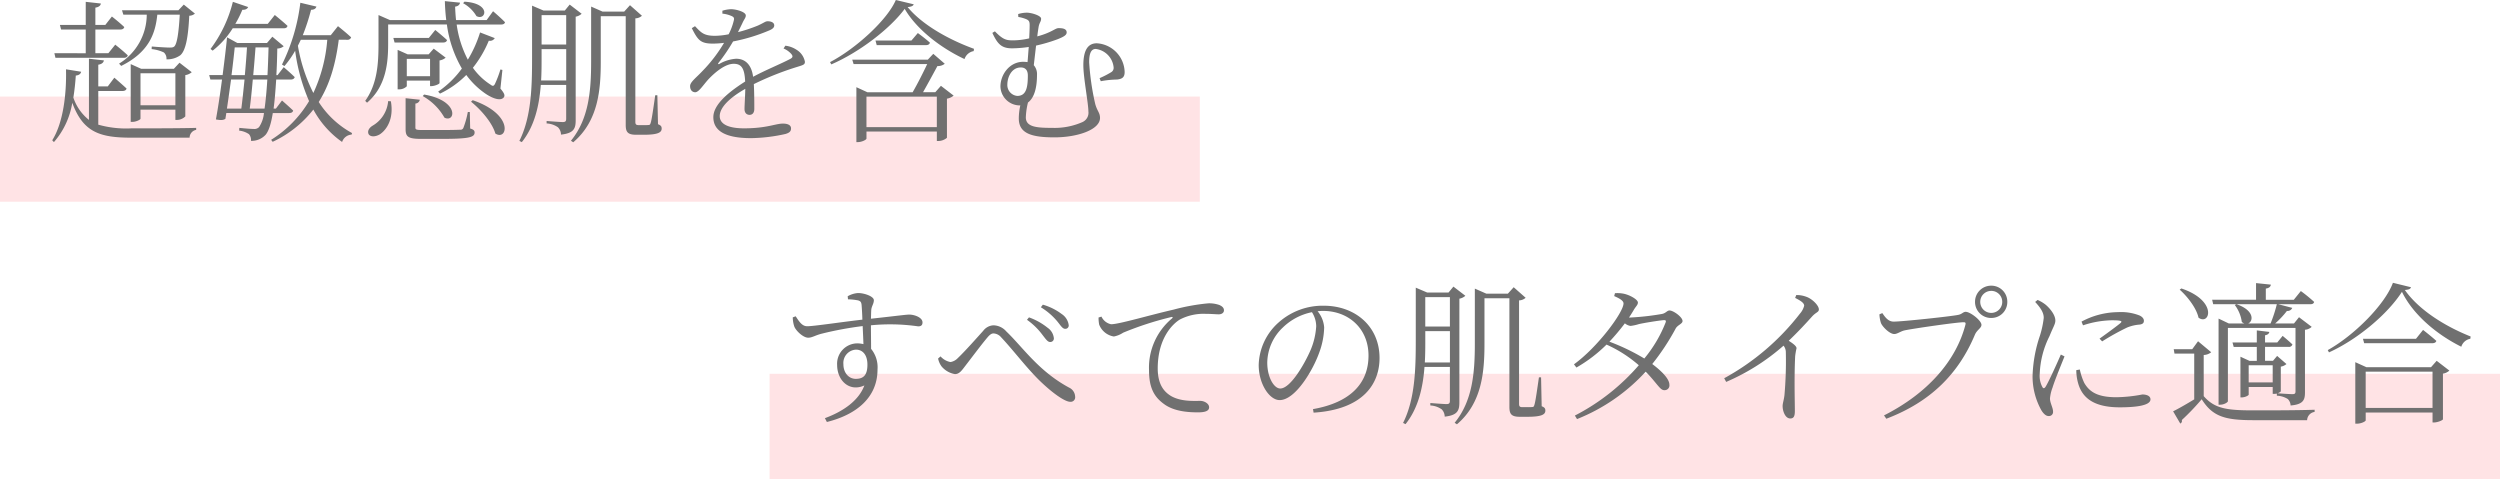
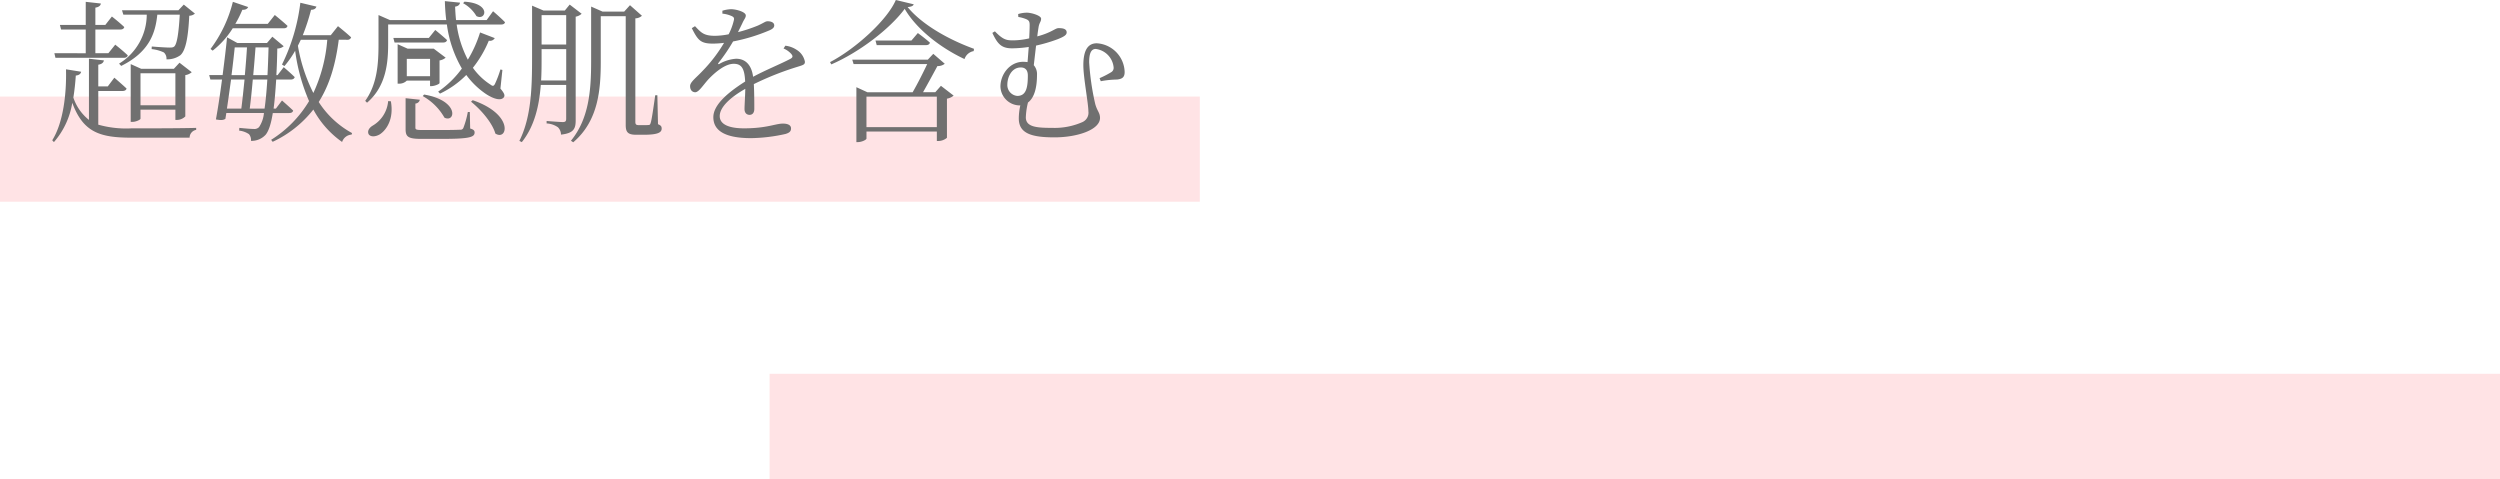
<svg xmlns="http://www.w3.org/2000/svg" width="523" height="100.2" viewBox="0 0 523 100.2">
  <g id="グループ_12" data-name="グループ 12" transform="translate(-410 -4721.8)">
    <rect id="長方形_377" data-name="長方形 377" width="251" height="22" transform="translate(410 4742)" fill="#ffe3e5" />
    <rect id="長方形_381" data-name="長方形 381" width="362" height="22" transform="translate(571 4800)" fill="#ffe3e5" />
-     <path id="パス_1518" data-name="パス 1518" d="M20.7-24.128a12.053,12.053,0,0,1-5.792,10.24l.448.48c5.952-2.944,7.168-6.976,7.552-10.72h4.7c-.224,3.84-.576,6.144-1.152,6.656-.224.192-.48.224-1.024.224-.576,0-2.592-.128-3.68-.224l-.032.544a7.857,7.857,0,0,1,2.56.7,1.734,1.734,0,0,1,.544,1.44,4.7,4.7,0,0,0,2.912-.864c1.088-.96,1.632-3.616,1.856-8.256a1.868,1.868,0,0,0,1.184-.448L28.448-26.24l-1.12,1.184H15.52l.288.928ZM19.392-5.184v-6.688h7.3v6.688Zm7.616,3.072a2.511,2.511,0,0,0,1.76-.736v-8.64a2.627,2.627,0,0,0,1.344-.608l-2.56-1.984L26.368-12.8H19.552l-2.208-.992V-1.7h.32c.832,0,1.728-.48,1.728-.672V-4.256h7.3v2.144ZM1.376-16.064l.224.96H15.9c.448,0,.736-.16.832-.512-1.024-.992-2.624-2.24-2.624-2.24l-1.44,1.792H9.952v-4.96h5.216c.448,0,.736-.16.832-.512-.992-.96-2.592-2.208-2.592-2.208l-1.376,1.76H9.952V-25.6c.768-.128,1.088-.448,1.152-.864l-3.168-.352v4.832H2.528l.256.96H7.936v4.96Zm9.184,7.9h5.056c.448,0,.768-.16.864-.512-.992-.928-2.56-2.272-2.56-2.272L12.544-9.12H10.56v-4.544c.8-.128,1.088-.48,1.184-.9l-3.136-.352v12.8A10.052,10.052,0,0,1,5.344-6.784c.256-1.568.416-3.136.512-4.608.672-.064,1.024-.352,1.12-.8L3.808-12.7C3.936-7.68,3.264-1.568.928,2.144l.352.384A16.49,16.49,0,0,0,5.12-5.7c2.24,6.112,5.7,7.3,12.288,7.3H29.664A1.675,1.675,0,0,1,31.04-.032V-.448c-3.168.1-10.464.1-13.568.1A21.439,21.439,0,0,1,10.56-1.12ZM49.344-21.28c.448,0,.736-.16.8-.512-.992-.928-2.656-2.272-2.656-2.272l-1.472,1.856H39.232A22.97,22.97,0,0,0,40.7-25.152c.7.032,1.056-.224,1.216-.576l-3.2-1.088a27.438,27.438,0,0,1-4.672,9.856l.448.352a18.107,18.107,0,0,0,4.192-4.672Zm-7.1,16.8c.224-1.7.448-3.872.64-6.08h3.04c-.16,2.528-.352,4.544-.576,6.08Zm-1.088-6.08c-.224,2.208-.448,4.384-.672,6.08H37.472c.288-1.888.576-4,.864-6.08Zm.512-6.72c-.1,1.664-.256,3.712-.448,5.792H38.432c.288-2.176.512-4.256.672-5.792Zm4.512,0c-.064,2.144-.128,4.1-.224,5.792H42.976c.192-2.048.352-4.1.48-5.792ZM50.5-3.552c.448,0,.736-.16.832-.512-.9-.864-2.336-2.112-2.336-2.112l-1.28,1.7h-.48c.224-1.632.384-3.616.544-6.08h3.008c.448,0,.768-.16.864-.512-.9-.9-2.3-2.08-2.3-2.08l-1.28,1.664h-.256q.144-2.5.192-5.568a2.042,2.042,0,0,0,1.344-.48L46.976-19.52l-1.12,1.312H39.648L37.5-19.392c-.192,2.048-.544,4.9-.928,7.9H33.76l.256.928h2.432c-.384,2.912-.832,5.92-1.28,8.352,1.056.192,1.536.16,1.984-.128l.192-1.216h7.872A6.236,6.236,0,0,1,44.192-.608a1.377,1.377,0,0,1-1.152.384c-.608,0-2.016-.128-2.976-.224l-.032.576A4.51,4.51,0,0,1,42.08.864,1.862,1.862,0,0,1,42.5,2.272,4.016,4.016,0,0,0,45.568.992c.608-.736,1.12-2.144,1.5-4.544ZM58.464-18.88A32.259,32.259,0,0,1,55.552-7.744a34.853,34.853,0,0,1-3.232-9.888c.192-.384.416-.832.608-1.248Zm4.192,0a.75.75,0,0,0,.8-.512c-1.024-.96-2.752-2.336-2.752-2.336L59.2-19.84H53.344a43.017,43.017,0,0,0,1.728-5.312c.672,0,1.024-.288,1.12-.672l-3.36-.8A40,40,0,0,1,48.992-13.7l.512.32a20.242,20.242,0,0,0,2.24-3.2A39.464,39.464,0,0,0,54.656-6.048a24.175,24.175,0,0,1-7.936,8.1l.32.416a23.255,23.255,0,0,0,8.512-6.752A19.683,19.683,0,0,0,61.568,2.5,2.23,2.23,0,0,1,63.552.96l.1-.32a19.226,19.226,0,0,1-6.976-6.5c2.336-3.68,3.552-8.032,4.192-13.024ZM86.88-26.528a7.27,7.27,0,0,1,2.784,2.688c1.952,1.088,3.232-2.656-2.5-3.008ZM71.2-22.08H83.488a24.772,24.772,0,0,0,3.136,9.216,20.173,20.173,0,0,1-4.96,4.832l.384.416a19.465,19.465,0,0,0,5.5-3.9,16.671,16.671,0,0,0,4.1,3.968c1.344.9,3.136,1.6,3.776.672.224-.352.128-.768-.736-1.792l.416-3.9-.416-.1a22.014,22.014,0,0,1-1.152,3.04c-.256.48-.48.48-.928.128a13.309,13.309,0,0,1-3.68-3.52,23.185,23.185,0,0,0,3.328-5.664,1.141,1.141,0,0,0,1.248-.544l-3.072-1.184a25.687,25.687,0,0,1-2.56,5.7,22.5,22.5,0,0,1-2.336-7.36h9.312c.448,0,.736-.16.8-.48-.928-.96-2.5-2.3-2.5-2.3l-1.344,1.856h-6.4c-.1-.96-.16-1.888-.192-2.816.7-.1.96-.448,1.024-.832l-3.168-.32c.032,1.344.128,2.688.288,3.968H71.584l-2.4-1.056v6.016c0,4-.224,8.384-2.784,11.936l.384.384c4.1-3.488,4.416-8.64,4.416-12.352ZM78.432-7.1a11.835,11.835,0,0,1,4.544,4.512c2.3,1.152,3.2-3.552-4.256-4.832ZM71.2-6.048A6.56,6.56,0,0,1,67.936-.9C67.264-.48,66.816.16,67.1.832c.384.7,1.536.576,2.368.064,1.376-.9,2.976-3.2,2.3-6.912Zm8.512-13.216H72.288l.256.96H82.688c.448,0,.736-.16.832-.512-.96-.9-2.464-2.112-2.464-2.112Zm.256,4.384v3.616H75.1V-14.88ZM75.1-10.336h4.864v1.152h.288c.64,0,1.664-.416,1.7-.64V-14.56a2.514,2.514,0,0,0,1.28-.576l-2.5-1.888L79.68-15.84H75.264l-2.08-.928v8.256h.288a2.22,2.22,0,0,0,1.632-.64Zm13.184,6.56h-.416a18.042,18.042,0,0,1-.928,3.328.638.638,0,0,1-.7.384C85.7-.032,84.288,0,82.464,0H78.432C77.024,0,76.9-.1,76.9-.544V-5.536a1,1,0,0,0,.928-.8l-2.976-.32V-.192c0,1.6.512,2.048,3.3,2.048h4.224c5.856,0,6.912-.352,6.912-1.344,0-.384-.192-.608-.928-.832Zm.256-2.144c2.016,1.6,4.448,4.384,5.088,6.656,2.528,1.632,4-3.968-4.736-6.976ZM103.2-10.368c.1-1.632.1-3.264.1-4.736v-1.824h5.152v6.56Zm5.248-13.664v6.144H103.3v-6.144Zm1.984.32a2.507,2.507,0,0,0,1.248-.608l-2.5-1.92-1.024,1.248h-4.448l-2.4-1.024V-15.1c0,5.984-.128,12.352-2.656,17.376l.512.256c2.72-3.392,3.648-7.776,3.968-11.968h5.312v7.1c0,.48-.16.672-.7.672-.608,0-3.392-.224-3.392-.224v.512a4.518,4.518,0,0,1,2.368.8A2.207,2.207,0,0,1,107.36.96c2.752-.288,3.072-1.344,3.072-3.008ZM127.52-7.264h-.448c-.32,2.208-.736,5.248-.96,5.792-.1.352-.192.384-.352.416a9.72,9.72,0,0,1-1.12.032h-1.024c-.576,0-.7-.192-.7-.7V-23.36a2.137,2.137,0,0,0,1.376-.544l-2.5-2.208-1.216,1.344h-4.512l-2.4-1.056V-14.3c0,6.112-.48,11.968-4.224,16.544l.48.32c5.28-4.48,5.76-11.072,5.76-16.9v-9.472H120.9v22.72c0,1.44.352,2.08,2.176,2.08h1.568c2.912,0,3.776-.448,3.776-1.28,0-.448-.128-.672-.768-.928Zm26.4-9.792a4.54,4.54,0,0,1,1.568,1.088c.448.512.384.8-.16,1.088-1.92,1.024-5.184,2.336-7.776,3.744-.32-2.4-1.536-3.776-3.552-3.776a8.115,8.115,0,0,0-3.52,1.088c-.224.128-.32-.032-.192-.192a38,38,0,0,0,3.072-4.512,37.485,37.485,0,0,0,7.712-2.368c.608-.288.9-.576.9-.992,0-.608-.672-.864-1.376-.864-.48,0-.7.288-2.048.9a31.536,31.536,0,0,1-4.16,1.376c.384-.8.8-1.6,1.024-2.112.352-.7.608-.928.608-1.376,0-.768-2.08-1.312-3.072-1.312a6.848,6.848,0,0,0-1.824.32v.608a6.3,6.3,0,0,1,1.792.448c.64.256.736.48.576,1.056a12.521,12.521,0,0,1-1.056,2.816,15.521,15.521,0,0,1-2.848.32c-2.368,0-2.912-.672-4.192-2.016l-.672.416c1.28,2.528,1.824,3.232,4.448,3.232a19.473,19.473,0,0,0,2.3-.16,30.868,30.868,0,0,1-4.48,5.856c-1.44,1.536-2.624,2.336-2.624,3.2,0,.8.448,1.28,1.088,1.28.768-.032,1.664-1.536,2.784-2.752,1.344-1.408,3.456-3.2,5.248-3.2,1.664,0,2.272.992,2.4,3.712-3.744,2.368-6.656,4.928-6.656,7.456s1.952,4.384,7.9,4.384A34.906,34.906,0,0,0,154.3.832c1.024-.288,1.184-.7,1.184-1.184,0-.608-.576-.992-1.7-.992-1.536,0-3.392.992-8.128.992-3.04,0-5.088-.768-5.088-2.56,0-1.888,2.24-3.936,5.344-5.7-.032,1.728-.16,3.456-.16,4.224,0,.864.512,1.216,1.056,1.216.64,0,.992-.48.992-1.248,0-1.024,0-3.36-.1-5.184a61.738,61.738,0,0,1,9.12-3.616c1.248-.384,1.568-.48,1.568-1.056a3.735,3.735,0,0,0-1.728-2.5,5.4,5.4,0,0,0-2.368-.864ZM171.264-.608V-6.976h14.72V-.608Zm14.4-7.3H183.1c1.056-1.856,2.3-4.16,3.008-5.472a2.338,2.338,0,0,0,1.536-.48l-2.4-2.08L184.1-14.72H168.288l.288.928h15.392c-.8,1.7-1.952,4-3.04,5.888h-9.472l-2.3-1.056V2.528h.288c.9,0,1.824-.512,1.824-.736V.32h14.72V2.3h.32a2.88,2.88,0,0,0,1.792-.672V-6.56A2.884,2.884,0,0,0,189.5-7.2l-2.656-2.048ZM180.672-18.72h-7.52l.256.96h10.3c.448,0,.736-.16.832-.512-.992-.9-2.528-2.016-2.528-2.016Zm-3.264-8.48c-1.792,4.192-8.416,10.208-13.76,12.992l.256.48c5.856-2.528,12.256-7.424,15.36-11.616,2.432,4.192,7.392,8.1,12.512,10.5a2.458,2.458,0,0,1,1.92-1.664l.064-.48c-5.536-2.016-10.944-5.152-13.888-8.736.768-.064,1.152-.224,1.28-.576ZM202.816-7.136a2.277,2.277,0,0,1-2.08-2.368c0-1.568.9-3.584,2.816-3.584.9,0,1.472.512,1.472,1.7C205.024-8.8,204.64-7.136,202.816-7.136ZM197.6-20.32c1.088,2.336,1.92,3.232,4.128,3.232a24.815,24.815,0,0,0,3.488-.288c-.1,1.088-.16,2.176-.256,3.168a7.867,7.867,0,0,0-.9-.064c-2.88,0-4.768,2.688-4.768,5.184a4.069,4.069,0,0,0,3.84,3.936h.32a12.712,12.712,0,0,0-.32,2.752c0,3.168,2.784,3.936,7.456,3.936,4.832,0,9.536-1.6,9.536-4.064,0-1.12-.608-1.408-1.024-3.008a53.825,53.825,0,0,1-1.248-8.64c0-1.664.32-2.784,1.376-2.784a4.292,4.292,0,0,1,3.744,3.872,1.044,1.044,0,0,1-.512.992,18.708,18.708,0,0,1-2.432,1.248l.256.64a19.265,19.265,0,0,1,3.392-.352c1.184-.128,1.6-.544,1.6-1.6a6.188,6.188,0,0,0-5.824-5.984c-1.824,0-2.816,1.376-2.816,4.608,0,2.528,1.056,8,1.056,9.632a2.14,2.14,0,0,1-1.312,2.272,14.369,14.369,0,0,1-6.176,1.184c-3.3,0-5.6-.16-5.6-2.208a14.956,14.956,0,0,1,.448-3.1c1.472-1.088,1.888-3.488,1.888-5.76a2.855,2.855,0,0,0-.672-2.048c.16-1.312.32-2.784.48-4.1a33.649,33.649,0,0,0,4.544-1.344c1.184-.48,1.856-.832,1.856-1.408,0-.832-.992-.9-1.7-.9s-1.44.928-4.448,1.728c.1-.9.224-1.632.288-2.048.192-.928.512-1.024.512-1.664s-2.016-1.248-2.976-1.248a6.351,6.351,0,0,0-1.824.288s.032.48.032.608a7.392,7.392,0,0,1,1.7.48c.544.256.672.512.672,1.248,0,.544-.032,1.536-.1,2.752a15.263,15.263,0,0,1-3.328.416c-1.408,0-2.112-.1-3.84-1.888Z" transform="translate(420 4749)" fill="#707070" />
-     <path id="パス_1517" data-name="パス 1517" d="M16.032-6.944c-1.472,0-2.592-1.248-2.592-3.072a2.785,2.785,0,0,1,2.624-3.04c1.376,0,2.4,1.056,2.4,3.136C18.464-7.712,17.632-6.944,16.032-6.944ZM14.4-23.584a12.818,12.818,0,0,1,2.112.224c.512.16.672.352.736.992.064.8.128,1.888.16,3.04-3.776.416-10.368,1.408-11.552,1.376-1.088,0-1.7-1.024-2.4-2.08l-.608.224a6.19,6.19,0,0,0,.32,1.92c.352.9,1.856,2.336,2.912,2.336.832,0,1.472-.512,2.912-.864a72.016,72.016,0,0,1,8.48-1.568c.064,1.44.128,2.816.16,3.776a5.666,5.666,0,0,0-1.312-.16,4.258,4.258,0,0,0-4.192,4.512c0,3.264,2.56,5.728,5.7,4.288C16.672-2.432,13.472-.16,9.568,1.28l.416.8C16.16.544,20.576-3.04,20.576-8.9a6.086,6.086,0,0,0-1.344-4.32c0-1.6-.032-3.392-.032-4.928a40.922,40.922,0,0,1,9.888.224c.608,0,.9-.256.9-.832,0-1.024-1.664-1.632-2.784-1.632-.672,0-2.72.288-8,.864.032-.768.032-1.408.064-1.824.064-.8.544-1.312.544-2.048,0-.8-1.984-1.5-3.3-1.5a4.982,4.982,0,0,0-2.176.672Zm42.272,8.928a.739.739,0,0,0,.8-.736,3.007,3.007,0,0,0-1.312-2.24,13.411,13.411,0,0,0-3.9-2.176l-.416.512a14.146,14.146,0,0,1,3.2,3.1C55.744-15.3,56.16-14.656,56.672-14.656Zm3.168-2.752a.7.7,0,0,0,.736-.768A3.283,3.283,0,0,0,59.1-20.512a12.024,12.024,0,0,0-3.936-1.952l-.416.544a13.876,13.876,0,0,1,3.456,2.976C58.944-18.016,59.3-17.408,59.84-17.408ZM33.984-9.536a4.645,4.645,0,0,0,2.784,1.6c.9,0,1.376-.672,2.176-1.728,1.216-1.568,3.488-4.608,4.64-5.952.48-.576.864-.832,1.248-.832a2.231,2.231,0,0,1,1.6.8C48.96-12.96,51.52-9.536,54.24-6.816c2.72,2.688,5.472,4.672,6.656,4.672A.937.937,0,0,0,61.92-3.2a2.174,2.174,0,0,0-1.28-1.92c-6.4-3.456-9.664-8.448-13.12-11.744a3.661,3.661,0,0,0-2.688-1.28,2.853,2.853,0,0,0-2.144,1.152c-1.216,1.344-3.84,4.32-5.312,5.7a2.72,2.72,0,0,1-1.536.832,3.7,3.7,0,0,1-2.08-1.184l-.512.448A4.184,4.184,0,0,0,33.984-9.536Zm32.832-10.24a7.85,7.85,0,0,0,.128,1.472,3.97,3.97,0,0,0,3.072,2.5,5.372,5.372,0,0,0,1.952-.8,67.579,67.579,0,0,1,10.048-3.264c.352-.1.384.1.16.288a13.412,13.412,0,0,0-4.8,10.848c0,3.616,1.056,5.536,3.072,7.008C82.624-.064,85.792.064,87.648.064c1.44,0,2.3-.288,2.3-1.056,0-.8-1.056-1.344-1.824-1.344-1.312,0-4.128.192-6.208-1.056-1.28-.8-2.72-2.24-2.72-5.728,0-6.4,3.2-9.376,4.64-10.24a10.741,10.741,0,0,1,5.376-1.184c1.184,0,2.144.1,2.752.1.7,0,1.088-.384,1.088-.832s-.256-.8-.96-1.12a6.514,6.514,0,0,0-2.272-.352A43.19,43.19,0,0,0,82.56-21.44c-5.28,1.216-11.456,3.072-13.12,3.072a2.855,2.855,0,0,1-2.016-1.6Zm45.536,1.824a15.062,15.062,0,0,1-1.152,4.928c-1.312,3.04-4.256,8.1-6.368,8.1-1.312,0-2.72-2.336-2.72-5.408a10.3,10.3,0,0,1,3.3-7.392,12.173,12.173,0,0,1,6.048-3.168A5.585,5.585,0,0,1,112.352-17.952ZM111.808.128C122.272-.544,125.6-5.984,125.6-11.3c0-6.624-5.088-10.944-11.68-10.944a13.835,13.835,0,0,0-9.344,3.424,12.292,12.292,0,0,0-4.256,8.992c0,3.936,2.24,7.328,4.384,7.328,3.264,0,6.976-6.208,8.32-10.048a16.041,16.041,0,0,0,.992-5.152,5.972,5.972,0,0,0-1.376-3.392c.384-.032.768-.064,1.152-.064,5.28,0,9.5,3.648,9.5,9.344,0,5.792-3.776,9.824-11.616,11.2Zm23.264-10.5c.1-1.632.1-3.264.1-4.736v-1.824h5.152v6.56Zm5.248-13.664v6.144h-5.152v-6.144Zm1.984.32a2.507,2.507,0,0,0,1.248-.608l-2.5-1.92-1.024,1.248h-4.448l-2.4-1.024V-15.1c0,5.984-.128,12.352-2.656,17.376l.512.256c2.72-3.392,3.648-7.776,3.968-11.968h5.312v7.1c0,.48-.16.672-.7.672-.608,0-3.392-.224-3.392-.224v.512a4.518,4.518,0,0,1,2.368.8,2.207,2.207,0,0,1,.64,1.536C141.984.672,142.3-.384,142.3-2.048ZM159.392-7.264h-.448c-.32,2.208-.736,5.248-.96,5.792-.1.352-.192.384-.352.416a9.72,9.72,0,0,1-1.12.032h-1.024c-.576,0-.7-.192-.7-.7V-23.36a2.137,2.137,0,0,0,1.376-.544l-2.5-2.208-1.216,1.344h-4.512l-2.4-1.056V-14.3c0,6.112-.48,11.968-4.224,16.544l.48.32c5.28-4.48,5.76-11.072,5.76-16.9v-9.472h5.216v22.72c0,1.44.352,2.08,2.176,2.08h1.568c2.912,0,3.776-.448,3.776-1.28,0-.448-.128-.672-.768-.928ZM185.44-18.72a27.672,27.672,0,0,1-4.448,7.52,44.164,44.164,0,0,0-7.3-3.52,45.613,45.613,0,0,0,3.232-3.84,2.381,2.381,0,0,0,1.184.544,9.873,9.873,0,0,0,1.76-.384c1.12-.256,4.1-.736,5.216-.832C185.44-19.232,185.6-19.136,185.44-18.72Zm-7.648-1.056c.32-.48.64-.992.928-1.472.448-.832.928-1.12.928-1.664,0-.608-1.6-1.536-2.88-1.824a6.757,6.757,0,0,0-1.92-.128l-.16.608c1.12.48,1.952.96,1.952,1.536,0,1.856-5.44,9.184-10.368,12.736l.512.672a29.893,29.893,0,0,0,6.3-4.8,27.122,27.122,0,0,1,6.752,4.32A44.687,44.687,0,0,1,166.464.736l.448.736a39.054,39.054,0,0,0,14.368-9.92c2.432,2.5,3.008,3.9,3.9,3.872a1,1,0,0,0,1.056-1.152c0-1.216-1.632-2.848-3.584-4.32a48.853,48.853,0,0,0,4.864-7.36c.384-.8,1.472-1.024,1.472-1.632,0-.832-1.92-2.208-2.72-2.208-.544,0-.736.576-1.632.736a53.821,53.821,0,0,1-6.528.736Zm34.752-4.1c1.344.672,1.888,1.12,1.888,1.632a3.865,3.865,0,0,1-.864,1.632A50.87,50.87,0,0,1,197.7-7.072l.416.768a45.04,45.04,0,0,0,12-7.584,2.208,2.208,0,0,1,.48,1.408,81.374,81.374,0,0,1-.288,8.96c-.128,1.056-.384,1.7-.384,2.272,0,1.056.544,2.592,1.6,2.592.672,0,.96-.384.96-1.568,0-1.92-.16-6.816.064-11.456a14.119,14.119,0,0,1,.288-1.664c0-.448-.736-.992-1.632-1.568,2.112-2.016,3.68-3.744,4.864-5.056.864-.96,1.44-.9,1.44-1.5,0-.832-1.408-2.24-2.656-2.656a5.688,5.688,0,0,0-2.08-.352Zm41.024,4.192a3.327,3.327,0,0,0,3.36-3.392,3.339,3.339,0,0,0-3.36-3.36,3.367,3.367,0,0,0-3.392,3.36A3.353,3.353,0,0,0,253.568-19.68Zm0-5.664a2.288,2.288,0,0,1,2.3,2.272,2.3,2.3,0,0,1-2.3,2.336,2.3,2.3,0,0,1-2.3-2.336A2.288,2.288,0,0,1,253.568-25.344ZM230.784-20.7l-.608.256a6.727,6.727,0,0,0,.32,1.824c.32.8,1.824,2.3,2.784,2.3.64,0,1.312-.576,2.176-.768,1.824-.384,10.912-1.7,12.32-1.7.32,0,.512.064.384.544-1.952,7.488-7.84,14.3-17.024,18.944l.48.7c9.44-3.584,15.168-9.568,18.528-17.568.448-1.056,1.376-1.376,1.376-2.08,0-.9-2.336-2.72-3.3-2.72-.544,0-.736.48-1.568.64-1.536.32-11.712,1.408-13.5,1.408C232-18.912,231.328-19.9,230.784-20.7Zm37.344,8.672c-.7,1.632-2.5,5.632-3.2,6.752-.288.416-.512.352-.7-.032a4.922,4.922,0,0,1-.512-2.752,19,19,0,0,1,2.048-7.84c.768-1.92,1.216-2.5,1.216-3.232,0-1.344-1.408-2.816-2.08-3.36a7.545,7.545,0,0,0-1.632-.96l-.512.416c1.056,1.152,1.824,2.208,1.792,3.36a19.6,19.6,0,0,1-.8,3.712,28.676,28.676,0,0,0-1.536,8.448,14.532,14.532,0,0,0,1.856,7.168c.416.672.928,1.184,1.5,1.184a.852.852,0,0,0,.928-.96c0-.768-.64-1.792-.64-2.72a8.5,8.5,0,0,1,.544-2.3c.352-1.216,1.824-4.832,2.5-6.5Zm3.232,3.264a10.223,10.223,0,0,0,.416,2.848c.96,3.264,3.68,4.928,8.672,4.928,3.456,0,6.432-.384,6.432-1.664,0-.736-.832-1.024-1.7-1.024a30.58,30.58,0,0,1-5.44.576c-3.936,0-5.632-1.12-6.72-3.008A12.368,12.368,0,0,1,272.1-8.9Zm1.408-9.376a20.049,20.049,0,0,1,6.08-1.056c2.112,0,2.144.224,1.76.576-.672.576-2.944,2.24-4.384,3.264l.544.576a52.136,52.136,0,0,1,5.248-2.912,8.668,8.668,0,0,1,2.624-.608c.672-.1.864-.384.864-.8,0-.384-.288-.832-.96-1.12A10.638,10.638,0,0,0,280.1-20.9a16.4,16.4,0,0,0-7.648,1.984ZM307.424-6.208V-9.792h5.024v3.584ZM300-22.56h13.312A28.166,28.166,0,0,1,312-18.528h-4.7c1.12-.416,1.376-2.752-2.432-4.032l-.352.16a7.594,7.594,0,0,1,1.472,3.552,1.615,1.615,0,0,0,.544.32h-3.264l-2.144-1.024V-1.536h.32c.864,0,1.632-.512,1.632-.736V-17.6h14.144V-4.32c0,.416-.128.576-.64.576-.544,0-2.56-.128-3.136-.192a1.417,1.417,0,0,0,.7-.384V-9.5a2.4,2.4,0,0,0,1.184-.544l-1.952-1.7-.864,1.024h-1.664v-2.912h4.928a.727.727,0,0,0,.8-.512c-.8-.768-2.048-1.792-2.048-1.792l-1.12,1.376h-2.56v-1.5c.576-.1.832-.352.9-.7l-2.624-.32v2.528h-5.088l.256.928h4.832v2.912h-1.536l-1.888-.864v8.512h.256c.736,0,1.472-.416,1.472-.576v-1.6h5.024v1.44h.32a2.818,2.818,0,0,0,.544-.064v.448a4.576,4.576,0,0,1,2.3.7,2,2,0,0,1,.576,1.344C318.88-1.6,319.2-2.56,319.2-4.128V-17.216a2.313,2.313,0,0,0,1.408-.608l-2.656-2.016L316.9-18.528H312.96a18.391,18.391,0,0,0,2.464-2.624,1.076,1.076,0,0,0,1.12-.64L313.6-22.56h6.72c.448,0,.7-.128.8-.48a32.444,32.444,0,0,0-2.784-2.272l-1.472,1.824h-5.856v-2.336c.736-.128.992-.416,1.056-.832l-3.1-.32v3.488h-9.184Zm-7.008-3.04c1.6,1.408,3.52,3.872,3.936,5.856,2.368,1.728,4.1-3.52-3.584-6.112Zm5.024,13.664a2.631,2.631,0,0,0,1.568-.576l-2.752-2.3-1.216,1.664h-3.872l.16.928h4.128v9.568c-1.632.992-3.36,1.984-4.416,2.5l1.5,2.56a.6.6,0,0,0,.32-.736,49.669,49.669,0,0,0,4.16-4.352C299.872.96,302.5,1.7,308.384,1.7h11.264a1.818,1.818,0,0,1,1.568-1.728V-.48c-3.9.128-9.024.128-12.864.128-5.568,0-8.064-.384-10.336-2.976ZM331.9-.864V-8.448h13.984V-.864Zm13.664-8.512h-13.5l-2.336-1.056V2.432h.352c.9,0,1.824-.48,1.824-.7V.1h13.984v2.08h.32c.7,0,1.824-.448,1.856-.672V-8.032a2.63,2.63,0,0,0,1.344-.64l-2.656-2.048Zm-3.136-5.952h-11.1l.256.928h14.24c.448,0,.768-.16.864-.48-1.088-.992-2.784-2.3-2.784-2.3ZM337.6-27.04c-1.7,4.608-8.16,11.04-13.632,14.08l.256.48c6.048-2.752,12.288-8.032,15.264-12.672,2.272,4.672,7.136,8.864,12.416,11.488a2.408,2.408,0,0,1,1.888-1.664l.064-.48c-5.632-2.24-10.944-5.7-13.76-9.728.768-.064,1.184-.192,1.28-.576Z" transform="translate(573 4808)" fill="#707070" />
+     <path id="パス_1518" data-name="パス 1518" d="M20.7-24.128a12.053,12.053,0,0,1-5.792,10.24l.448.48c5.952-2.944,7.168-6.976,7.552-10.72h4.7c-.224,3.84-.576,6.144-1.152,6.656-.224.192-.48.224-1.024.224-.576,0-2.592-.128-3.68-.224l-.032.544a7.857,7.857,0,0,1,2.56.7,1.734,1.734,0,0,1,.544,1.44,4.7,4.7,0,0,0,2.912-.864c1.088-.96,1.632-3.616,1.856-8.256a1.868,1.868,0,0,0,1.184-.448L28.448-26.24l-1.12,1.184H15.52l.288.928ZM19.392-5.184v-6.688h7.3v6.688Zm7.616,3.072a2.511,2.511,0,0,0,1.76-.736v-8.64a2.627,2.627,0,0,0,1.344-.608l-2.56-1.984L26.368-12.8H19.552l-2.208-.992V-1.7h.32c.832,0,1.728-.48,1.728-.672V-4.256h7.3v2.144ZM1.376-16.064l.224.96H15.9c.448,0,.736-.16.832-.512-1.024-.992-2.624-2.24-2.624-2.24l-1.44,1.792H9.952v-4.96h5.216c.448,0,.736-.16.832-.512-.992-.96-2.592-2.208-2.592-2.208l-1.376,1.76H9.952V-25.6c.768-.128,1.088-.448,1.152-.864l-3.168-.352v4.832H2.528l.256.96H7.936v4.96Zm9.184,7.9h5.056c.448,0,.768-.16.864-.512-.992-.928-2.56-2.272-2.56-2.272L12.544-9.12H10.56v-4.544c.8-.128,1.088-.48,1.184-.9l-3.136-.352v12.8A10.052,10.052,0,0,1,5.344-6.784c.256-1.568.416-3.136.512-4.608.672-.064,1.024-.352,1.12-.8L3.808-12.7C3.936-7.68,3.264-1.568.928,2.144l.352.384A16.49,16.49,0,0,0,5.12-5.7c2.24,6.112,5.7,7.3,12.288,7.3H29.664A1.675,1.675,0,0,1,31.04-.032V-.448c-3.168.1-10.464.1-13.568.1A21.439,21.439,0,0,1,10.56-1.12ZM49.344-21.28c.448,0,.736-.16.8-.512-.992-.928-2.656-2.272-2.656-2.272l-1.472,1.856H39.232A22.97,22.97,0,0,0,40.7-25.152c.7.032,1.056-.224,1.216-.576l-3.2-1.088a27.438,27.438,0,0,1-4.672,9.856l.448.352a18.107,18.107,0,0,0,4.192-4.672Zm-7.1,16.8c.224-1.7.448-3.872.64-6.08h3.04c-.16,2.528-.352,4.544-.576,6.08Zm-1.088-6.08c-.224,2.208-.448,4.384-.672,6.08H37.472c.288-1.888.576-4,.864-6.08Zm.512-6.72c-.1,1.664-.256,3.712-.448,5.792H38.432c.288-2.176.512-4.256.672-5.792Zm4.512,0c-.064,2.144-.128,4.1-.224,5.792H42.976c.192-2.048.352-4.1.48-5.792ZM50.5-3.552c.448,0,.736-.16.832-.512-.9-.864-2.336-2.112-2.336-2.112l-1.28,1.7h-.48c.224-1.632.384-3.616.544-6.08h3.008c.448,0,.768-.16.864-.512-.9-.9-2.3-2.08-2.3-2.08l-1.28,1.664h-.256q.144-2.5.192-5.568a2.042,2.042,0,0,0,1.344-.48L46.976-19.52l-1.12,1.312H39.648L37.5-19.392c-.192,2.048-.544,4.9-.928,7.9H33.76l.256.928h2.432c-.384,2.912-.832,5.92-1.28,8.352,1.056.192,1.536.16,1.984-.128l.192-1.216h7.872A6.236,6.236,0,0,1,44.192-.608a1.377,1.377,0,0,1-1.152.384c-.608,0-2.016-.128-2.976-.224l-.032.576A4.51,4.51,0,0,1,42.08.864,1.862,1.862,0,0,1,42.5,2.272,4.016,4.016,0,0,0,45.568.992c.608-.736,1.12-2.144,1.5-4.544ZM58.464-18.88A32.259,32.259,0,0,1,55.552-7.744a34.853,34.853,0,0,1-3.232-9.888c.192-.384.416-.832.608-1.248Zm4.192,0a.75.75,0,0,0,.8-.512c-1.024-.96-2.752-2.336-2.752-2.336L59.2-19.84H53.344a43.017,43.017,0,0,0,1.728-5.312c.672,0,1.024-.288,1.12-.672l-3.36-.8A40,40,0,0,1,48.992-13.7l.512.32a20.242,20.242,0,0,0,2.24-3.2A39.464,39.464,0,0,0,54.656-6.048a24.175,24.175,0,0,1-7.936,8.1l.32.416a23.255,23.255,0,0,0,8.512-6.752A19.683,19.683,0,0,0,61.568,2.5,2.23,2.23,0,0,1,63.552.96l.1-.32a19.226,19.226,0,0,1-6.976-6.5c2.336-3.68,3.552-8.032,4.192-13.024ZM86.88-26.528a7.27,7.27,0,0,1,2.784,2.688c1.952,1.088,3.232-2.656-2.5-3.008ZM71.2-22.08H83.488a24.772,24.772,0,0,0,3.136,9.216,20.173,20.173,0,0,1-4.96,4.832l.384.416a19.465,19.465,0,0,0,5.5-3.9,16.671,16.671,0,0,0,4.1,3.968c1.344.9,3.136,1.6,3.776.672.224-.352.128-.768-.736-1.792l.416-3.9-.416-.1a22.014,22.014,0,0,1-1.152,3.04c-.256.48-.48.48-.928.128a13.309,13.309,0,0,1-3.68-3.52,23.185,23.185,0,0,0,3.328-5.664,1.141,1.141,0,0,0,1.248-.544l-3.072-1.184a25.687,25.687,0,0,1-2.56,5.7,22.5,22.5,0,0,1-2.336-7.36h9.312c.448,0,.736-.16.8-.48-.928-.96-2.5-2.3-2.5-2.3l-1.344,1.856h-6.4c-.1-.96-.16-1.888-.192-2.816.7-.1.96-.448,1.024-.832l-3.168-.32c.032,1.344.128,2.688.288,3.968H71.584l-2.4-1.056v6.016c0,4-.224,8.384-2.784,11.936l.384.384c4.1-3.488,4.416-8.64,4.416-12.352ZM78.432-7.1a11.835,11.835,0,0,1,4.544,4.512c2.3,1.152,3.2-3.552-4.256-4.832ZM71.2-6.048A6.56,6.56,0,0,1,67.936-.9C67.264-.48,66.816.16,67.1.832c.384.7,1.536.576,2.368.064,1.376-.9,2.976-3.2,2.3-6.912Zm8.512-13.216H72.288l.256.96H82.688c.448,0,.736-.16.832-.512-.96-.9-2.464-2.112-2.464-2.112Zm.256,4.384v3.616H75.1V-14.88ZM75.1-10.336h4.864v1.152h.288c.64,0,1.664-.416,1.7-.64V-14.56a2.514,2.514,0,0,0,1.28-.576l-2.5-1.888H75.264l-2.08-.928v8.256h.288a2.22,2.22,0,0,0,1.632-.64Zm13.184,6.56h-.416a18.042,18.042,0,0,1-.928,3.328.638.638,0,0,1-.7.384C85.7-.032,84.288,0,82.464,0H78.432C77.024,0,76.9-.1,76.9-.544V-5.536a1,1,0,0,0,.928-.8l-2.976-.32V-.192c0,1.6.512,2.048,3.3,2.048h4.224c5.856,0,6.912-.352,6.912-1.344,0-.384-.192-.608-.928-.832Zm.256-2.144c2.016,1.6,4.448,4.384,5.088,6.656,2.528,1.632,4-3.968-4.736-6.976ZM103.2-10.368c.1-1.632.1-3.264.1-4.736v-1.824h5.152v6.56Zm5.248-13.664v6.144H103.3v-6.144Zm1.984.32a2.507,2.507,0,0,0,1.248-.608l-2.5-1.92-1.024,1.248h-4.448l-2.4-1.024V-15.1c0,5.984-.128,12.352-2.656,17.376l.512.256c2.72-3.392,3.648-7.776,3.968-11.968h5.312v7.1c0,.48-.16.672-.7.672-.608,0-3.392-.224-3.392-.224v.512a4.518,4.518,0,0,1,2.368.8A2.207,2.207,0,0,1,107.36.96c2.752-.288,3.072-1.344,3.072-3.008ZM127.52-7.264h-.448c-.32,2.208-.736,5.248-.96,5.792-.1.352-.192.384-.352.416a9.72,9.72,0,0,1-1.12.032h-1.024c-.576,0-.7-.192-.7-.7V-23.36a2.137,2.137,0,0,0,1.376-.544l-2.5-2.208-1.216,1.344h-4.512l-2.4-1.056V-14.3c0,6.112-.48,11.968-4.224,16.544l.48.32c5.28-4.48,5.76-11.072,5.76-16.9v-9.472H120.9v22.72c0,1.44.352,2.08,2.176,2.08h1.568c2.912,0,3.776-.448,3.776-1.28,0-.448-.128-.672-.768-.928Zm26.4-9.792a4.54,4.54,0,0,1,1.568,1.088c.448.512.384.8-.16,1.088-1.92,1.024-5.184,2.336-7.776,3.744-.32-2.4-1.536-3.776-3.552-3.776a8.115,8.115,0,0,0-3.52,1.088c-.224.128-.32-.032-.192-.192a38,38,0,0,0,3.072-4.512,37.485,37.485,0,0,0,7.712-2.368c.608-.288.9-.576.9-.992,0-.608-.672-.864-1.376-.864-.48,0-.7.288-2.048.9a31.536,31.536,0,0,1-4.16,1.376c.384-.8.8-1.6,1.024-2.112.352-.7.608-.928.608-1.376,0-.768-2.08-1.312-3.072-1.312a6.848,6.848,0,0,0-1.824.32v.608a6.3,6.3,0,0,1,1.792.448c.64.256.736.48.576,1.056a12.521,12.521,0,0,1-1.056,2.816,15.521,15.521,0,0,1-2.848.32c-2.368,0-2.912-.672-4.192-2.016l-.672.416c1.28,2.528,1.824,3.232,4.448,3.232a19.473,19.473,0,0,0,2.3-.16,30.868,30.868,0,0,1-4.48,5.856c-1.44,1.536-2.624,2.336-2.624,3.2,0,.8.448,1.28,1.088,1.28.768-.032,1.664-1.536,2.784-2.752,1.344-1.408,3.456-3.2,5.248-3.2,1.664,0,2.272.992,2.4,3.712-3.744,2.368-6.656,4.928-6.656,7.456s1.952,4.384,7.9,4.384A34.906,34.906,0,0,0,154.3.832c1.024-.288,1.184-.7,1.184-1.184,0-.608-.576-.992-1.7-.992-1.536,0-3.392.992-8.128.992-3.04,0-5.088-.768-5.088-2.56,0-1.888,2.24-3.936,5.344-5.7-.032,1.728-.16,3.456-.16,4.224,0,.864.512,1.216,1.056,1.216.64,0,.992-.48.992-1.248,0-1.024,0-3.36-.1-5.184a61.738,61.738,0,0,1,9.12-3.616c1.248-.384,1.568-.48,1.568-1.056a3.735,3.735,0,0,0-1.728-2.5,5.4,5.4,0,0,0-2.368-.864ZM171.264-.608V-6.976h14.72V-.608Zm14.4-7.3H183.1c1.056-1.856,2.3-4.16,3.008-5.472a2.338,2.338,0,0,0,1.536-.48l-2.4-2.08L184.1-14.72H168.288l.288.928h15.392c-.8,1.7-1.952,4-3.04,5.888h-9.472l-2.3-1.056V2.528h.288c.9,0,1.824-.512,1.824-.736V.32h14.72V2.3h.32a2.88,2.88,0,0,0,1.792-.672V-6.56A2.884,2.884,0,0,0,189.5-7.2l-2.656-2.048ZM180.672-18.72h-7.52l.256.96h10.3c.448,0,.736-.16.832-.512-.992-.9-2.528-2.016-2.528-2.016Zm-3.264-8.48c-1.792,4.192-8.416,10.208-13.76,12.992l.256.48c5.856-2.528,12.256-7.424,15.36-11.616,2.432,4.192,7.392,8.1,12.512,10.5a2.458,2.458,0,0,1,1.92-1.664l.064-.48c-5.536-2.016-10.944-5.152-13.888-8.736.768-.064,1.152-.224,1.28-.576ZM202.816-7.136a2.277,2.277,0,0,1-2.08-2.368c0-1.568.9-3.584,2.816-3.584.9,0,1.472.512,1.472,1.7C205.024-8.8,204.64-7.136,202.816-7.136ZM197.6-20.32c1.088,2.336,1.92,3.232,4.128,3.232a24.815,24.815,0,0,0,3.488-.288c-.1,1.088-.16,2.176-.256,3.168a7.867,7.867,0,0,0-.9-.064c-2.88,0-4.768,2.688-4.768,5.184a4.069,4.069,0,0,0,3.84,3.936h.32a12.712,12.712,0,0,0-.32,2.752c0,3.168,2.784,3.936,7.456,3.936,4.832,0,9.536-1.6,9.536-4.064,0-1.12-.608-1.408-1.024-3.008a53.825,53.825,0,0,1-1.248-8.64c0-1.664.32-2.784,1.376-2.784a4.292,4.292,0,0,1,3.744,3.872,1.044,1.044,0,0,1-.512.992,18.708,18.708,0,0,1-2.432,1.248l.256.64a19.265,19.265,0,0,1,3.392-.352c1.184-.128,1.6-.544,1.6-1.6a6.188,6.188,0,0,0-5.824-5.984c-1.824,0-2.816,1.376-2.816,4.608,0,2.528,1.056,8,1.056,9.632a2.14,2.14,0,0,1-1.312,2.272,14.369,14.369,0,0,1-6.176,1.184c-3.3,0-5.6-.16-5.6-2.208a14.956,14.956,0,0,1,.448-3.1c1.472-1.088,1.888-3.488,1.888-5.76a2.855,2.855,0,0,0-.672-2.048c.16-1.312.32-2.784.48-4.1a33.649,33.649,0,0,0,4.544-1.344c1.184-.48,1.856-.832,1.856-1.408,0-.832-.992-.9-1.7-.9s-1.44.928-4.448,1.728c.1-.9.224-1.632.288-2.048.192-.928.512-1.024.512-1.664s-2.016-1.248-2.976-1.248a6.351,6.351,0,0,0-1.824.288s.032.48.032.608a7.392,7.392,0,0,1,1.7.48c.544.256.672.512.672,1.248,0,.544-.032,1.536-.1,2.752a15.263,15.263,0,0,1-3.328.416c-1.408,0-2.112-.1-3.84-1.888Z" transform="translate(420 4749)" fill="#707070" />
  </g>
</svg>